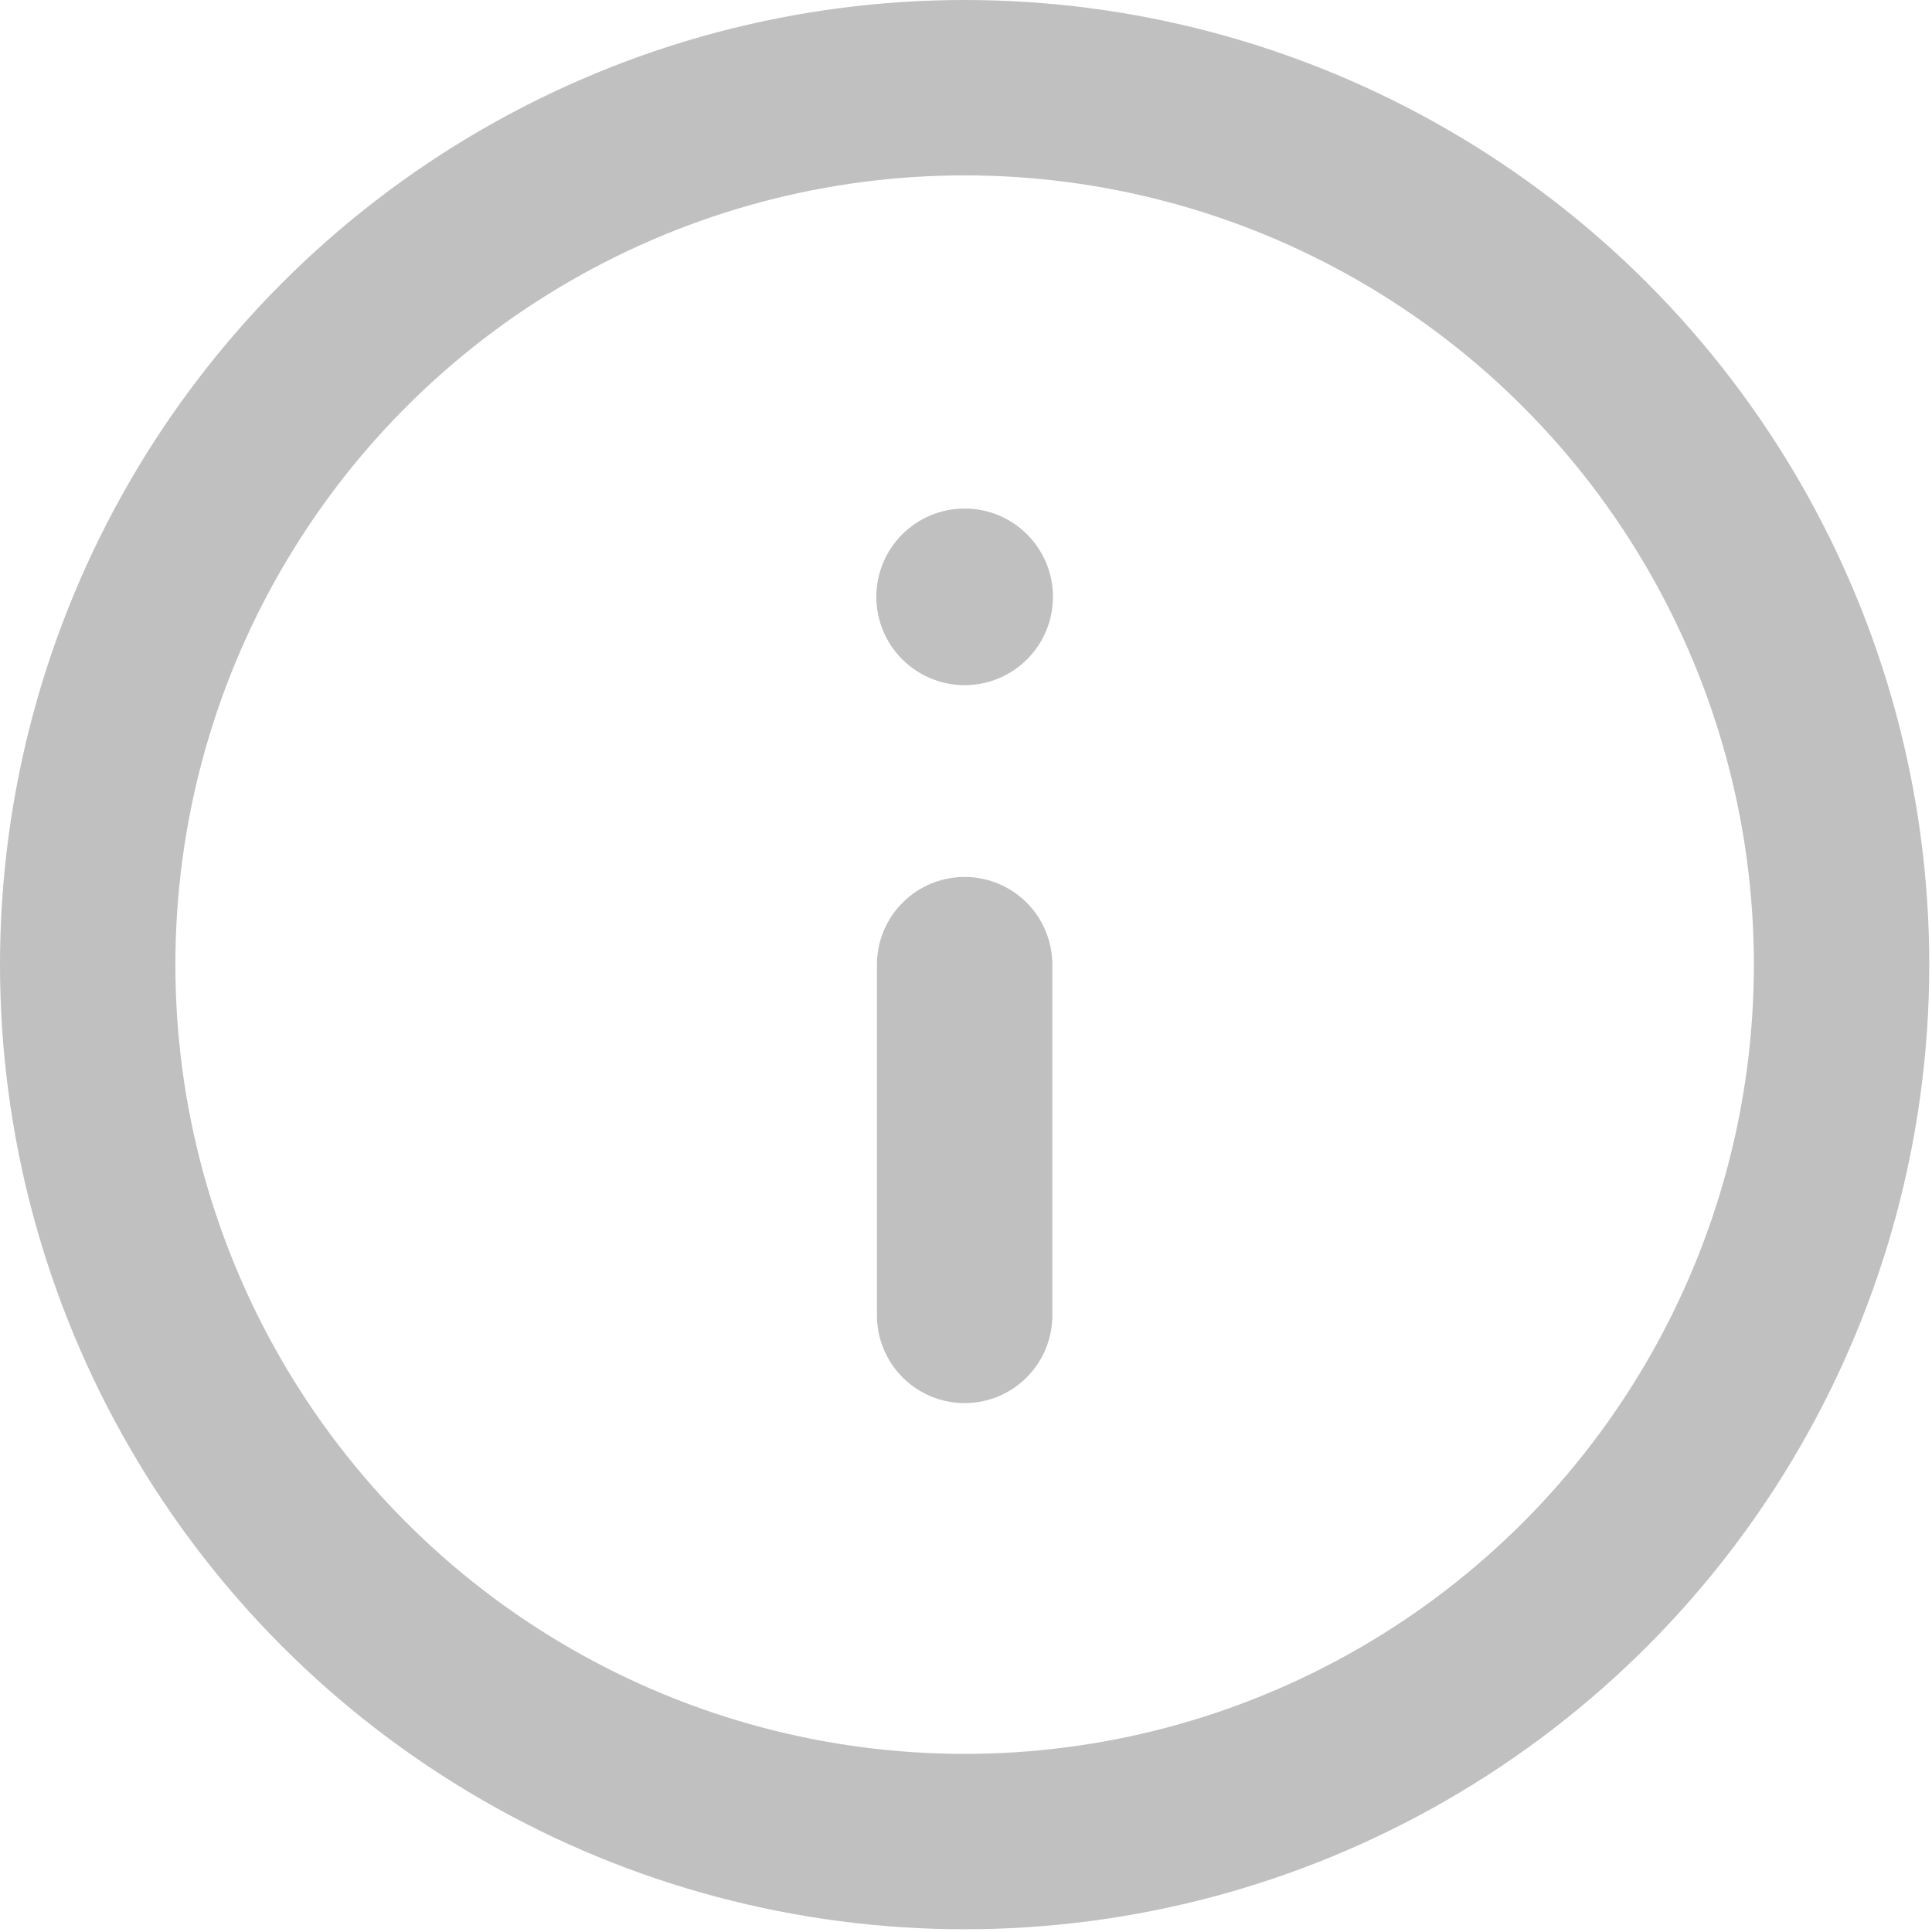
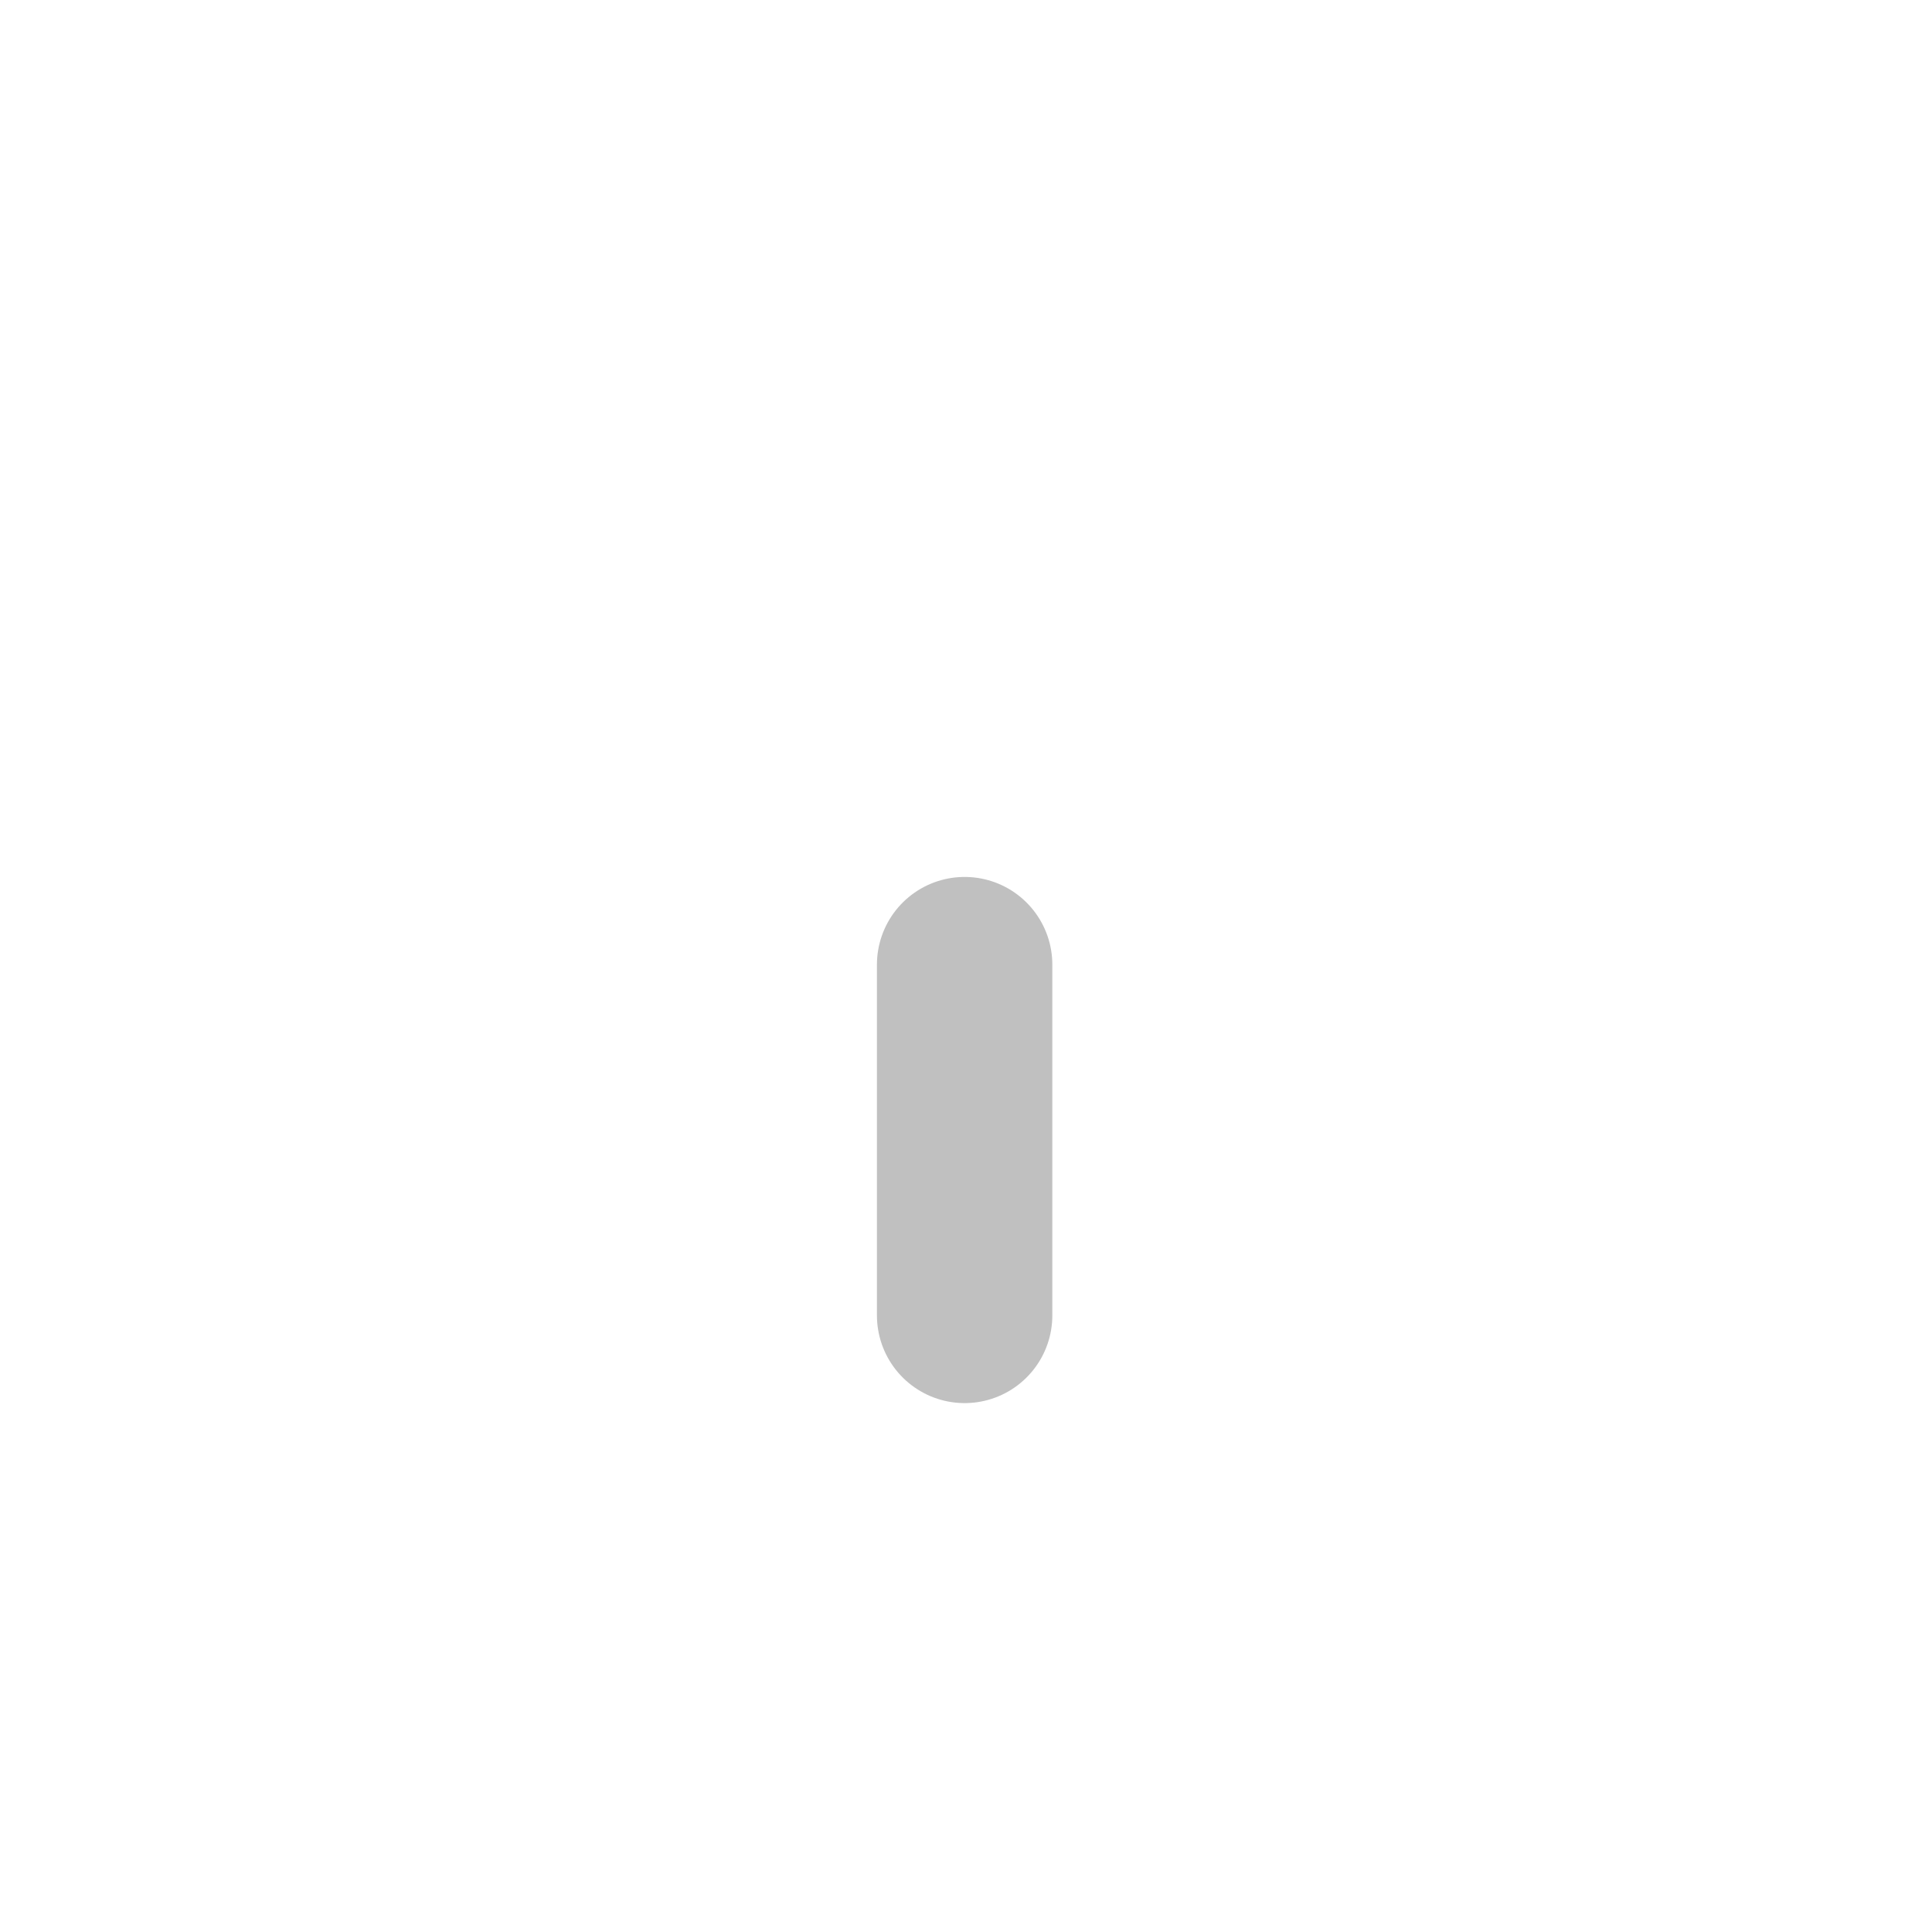
<svg xmlns="http://www.w3.org/2000/svg" width="100%" height="100%" viewBox="0 0 564 564" version="1.1" xml:space="preserve" style="fill-rule:evenodd;clip-rule:evenodd;stroke-linecap:round;stroke-linejoin:round;">
  <g transform="matrix(1,0,0,1,23.6,23.6)">
    <g transform="matrix(25.6,0,0,25.6,-49.2,-49.2)">
-       <circle cx="12" cy="12" r="10" style="fill:none;stroke:rgb(192,192,192);stroke-width:2px;" />
-     </g>
+       </g>
    <g transform="matrix(25.6,0,0,25.6,-49.067,-157.257)">
-       <circle cx="11.995" cy="12.027" r="1.007" style="fill:rgb(192,192,192);" />
-     </g>
+       </g>
    <g transform="matrix(25.6,0,0,25.6,-49.2,-49.2)">
      <path d="M12,16L12,12" style="fill:none;stroke:rgb(192,192,192);stroke-width:2px;" />
    </g>
  </g>
</svg>